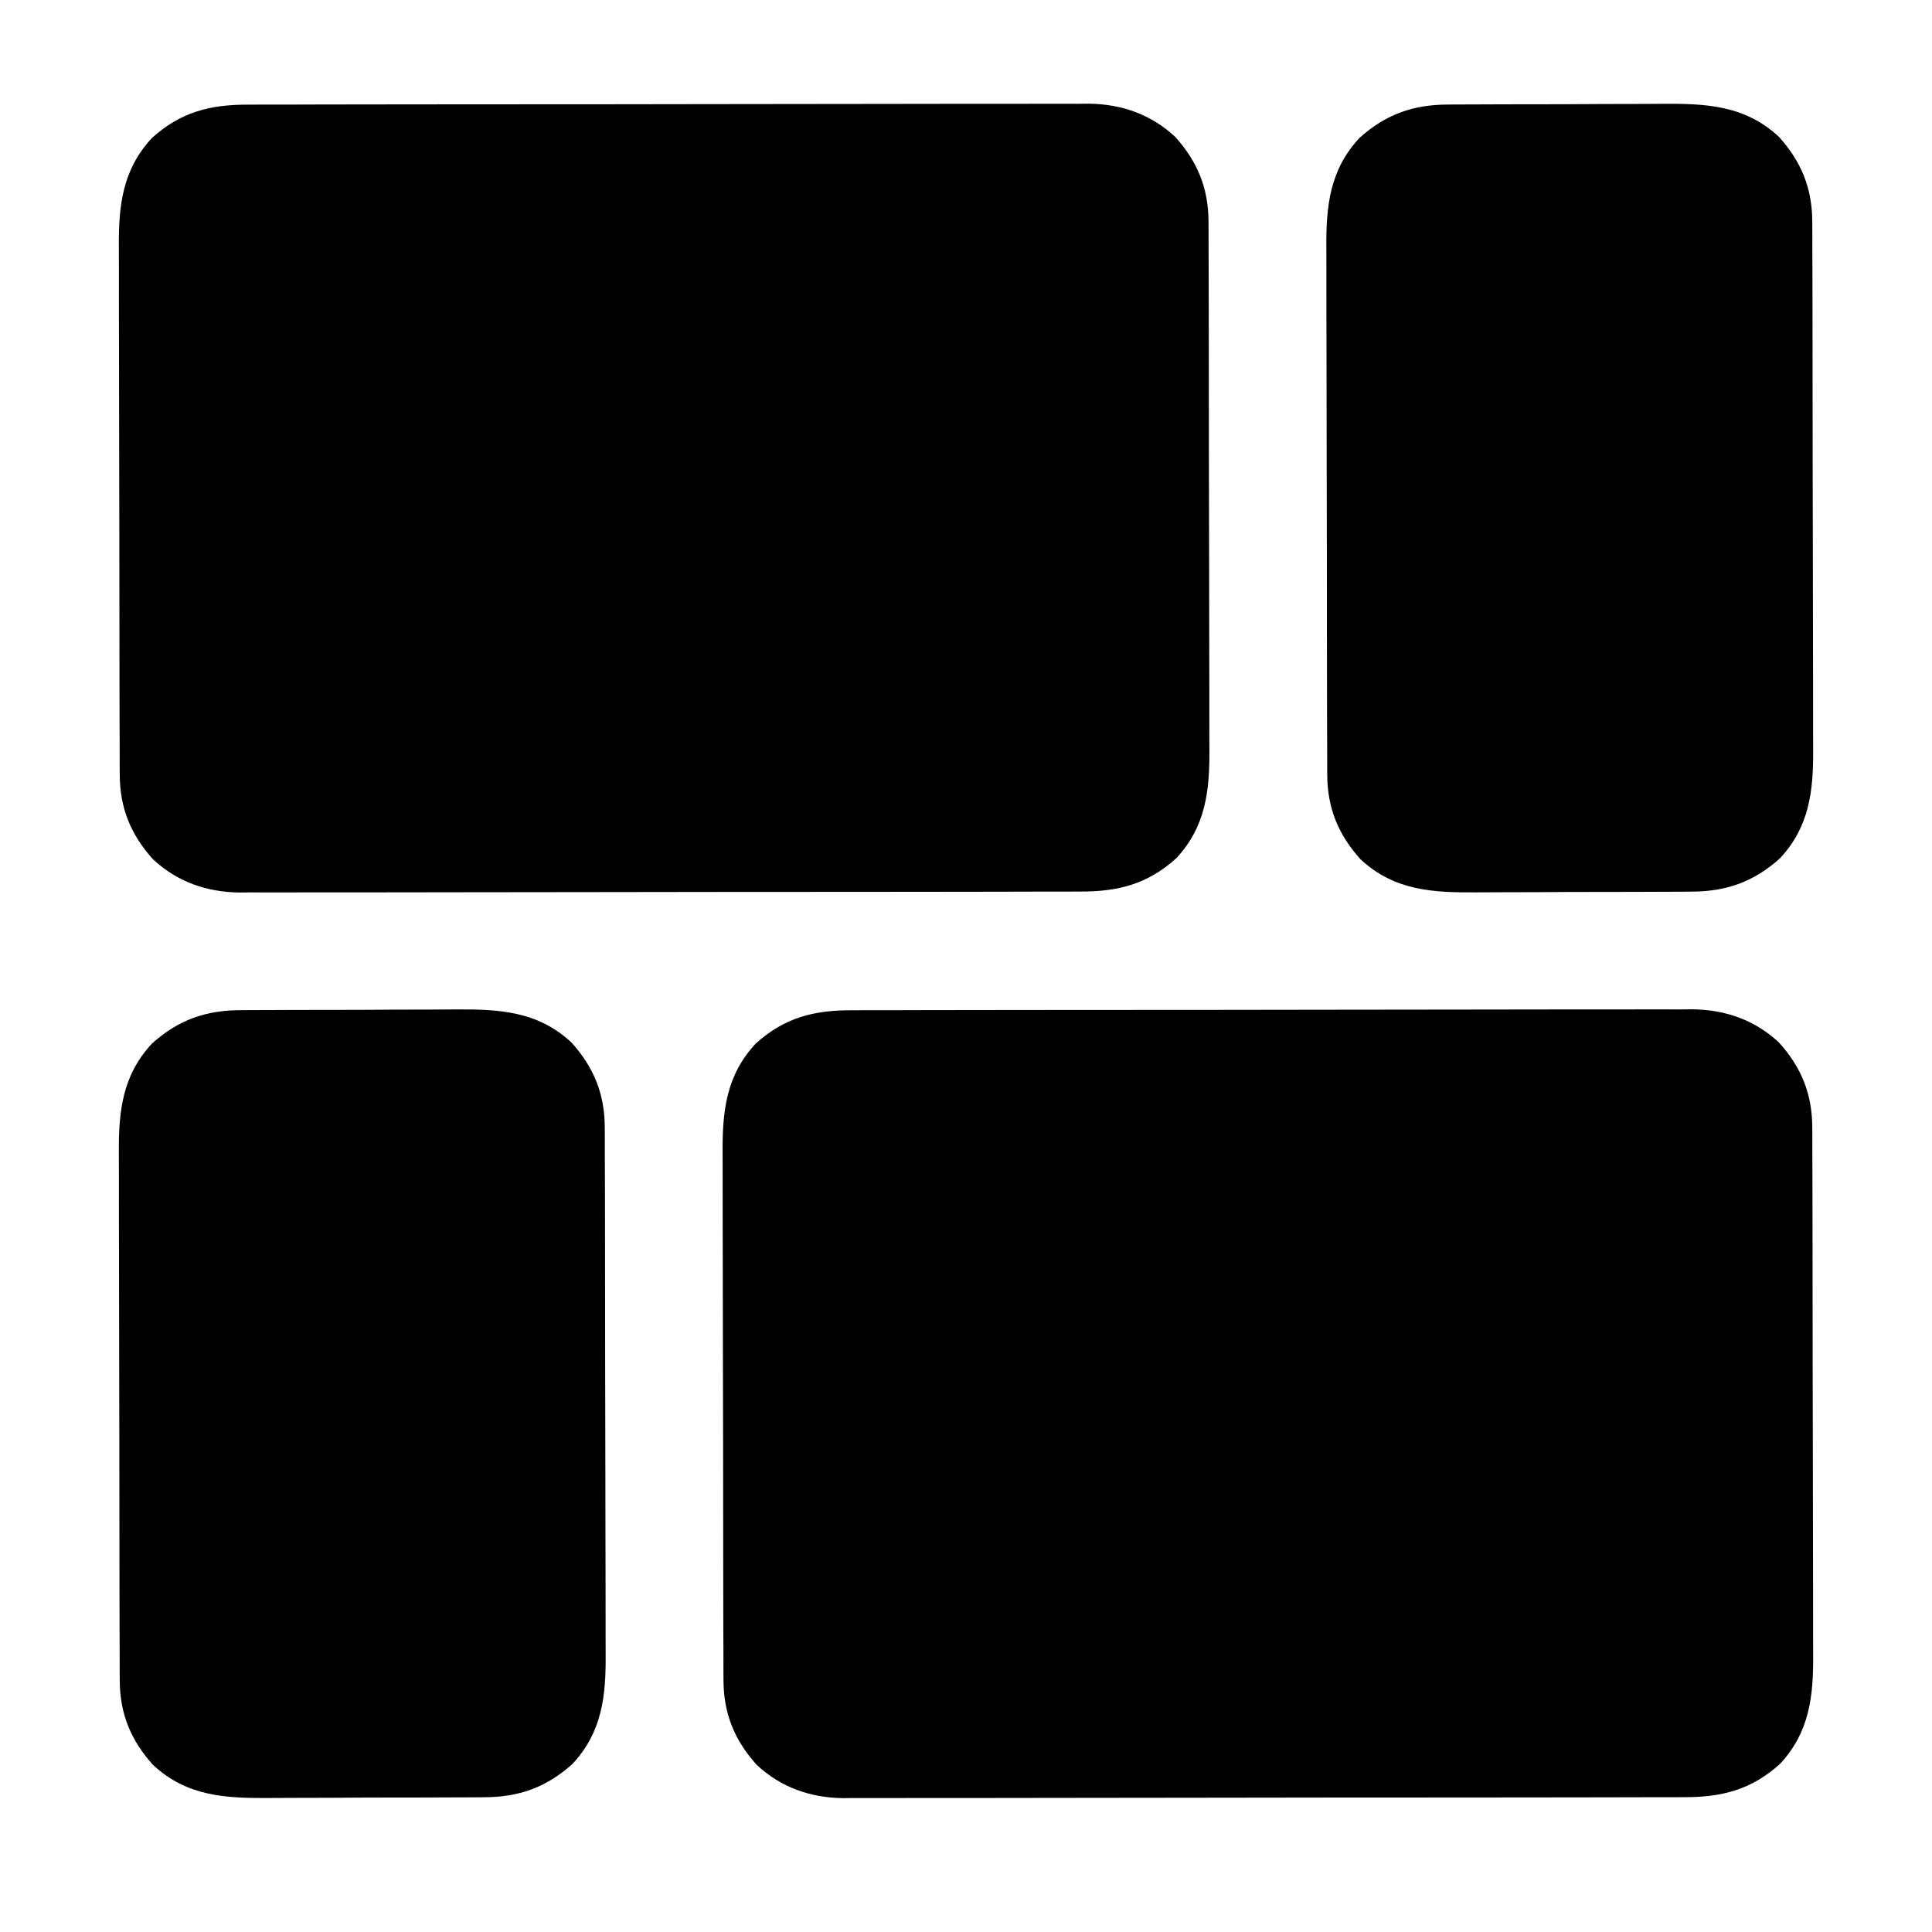
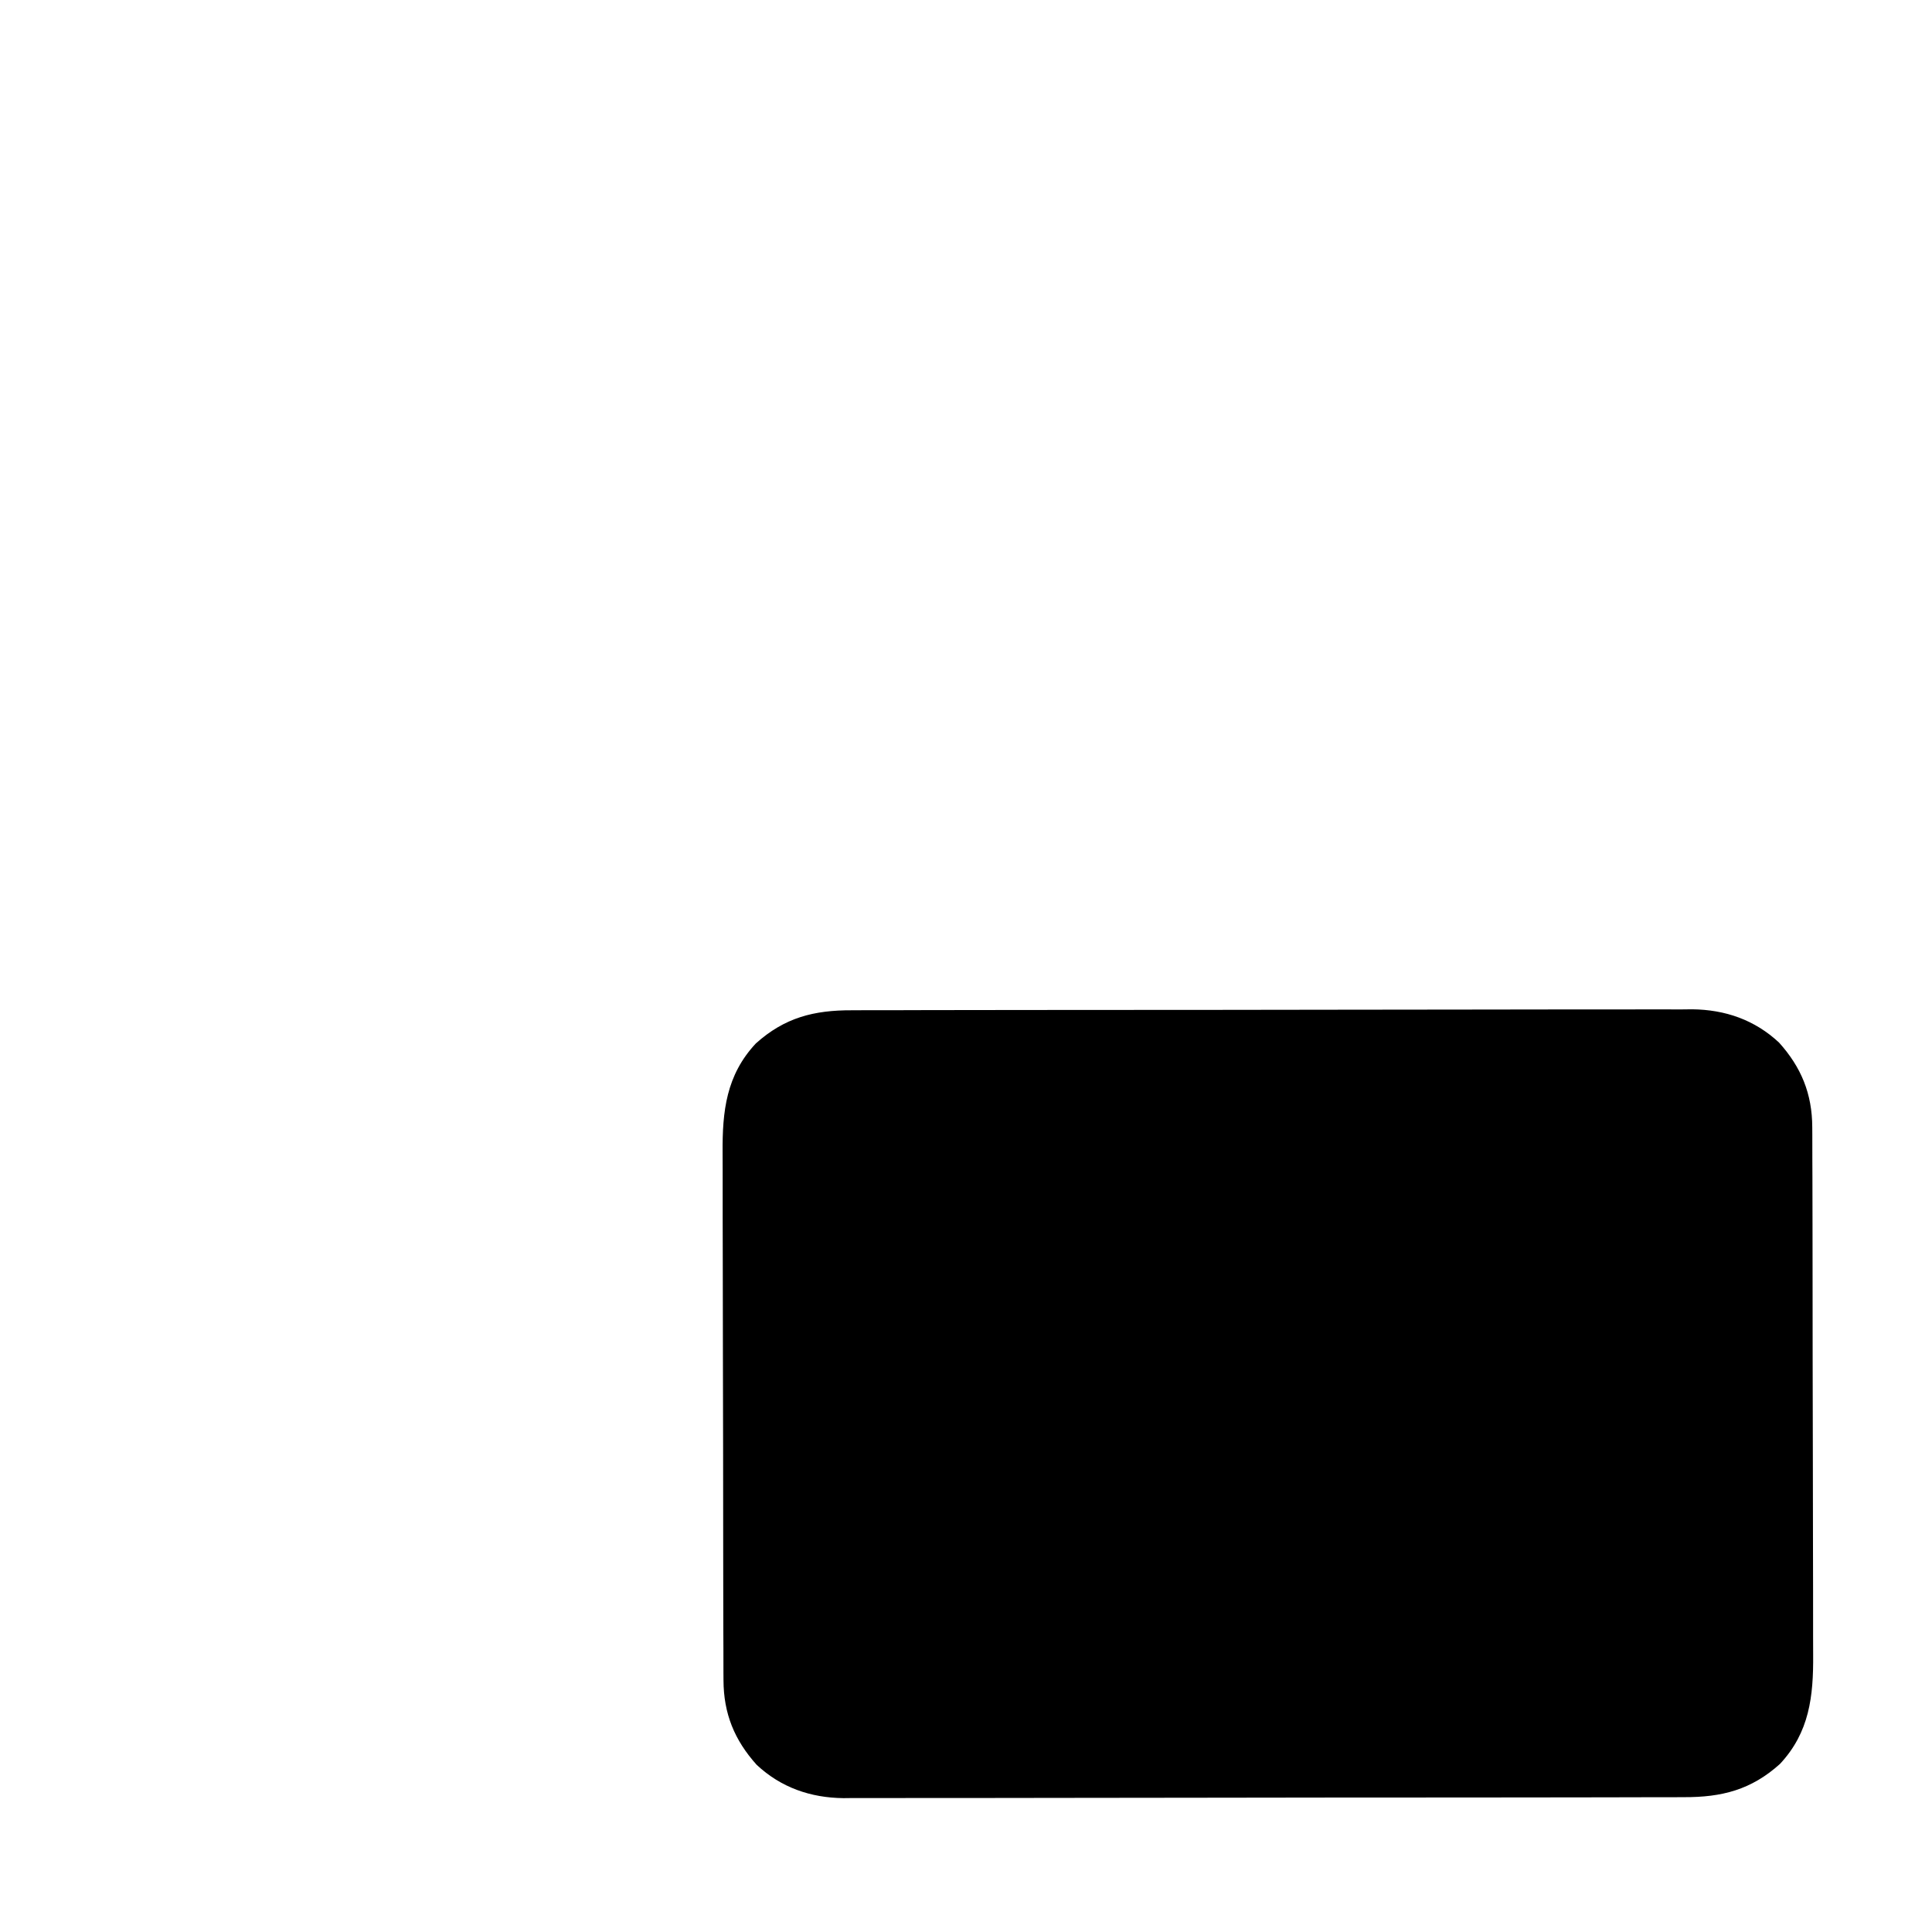
<svg xmlns="http://www.w3.org/2000/svg" version="1.1" width="512" height="512">
  <path d="M0 0 C0.978 -0.005 1.956 -0.009 2.964 -0.014 C6.239 -0.026 9.513 -0.025 12.788 -0.023 C15.137 -0.029 17.486 -0.036 19.836 -0.043 C26.216 -0.061 32.596 -0.066 38.976 -0.067 C43.633 -0.069 48.289 -0.075 52.945 -0.081 C65.471 -0.097 77.997 -0.105 90.523 -0.103 C91.234 -0.103 91.944 -0.103 92.677 -0.103 C93.744 -0.103 93.744 -0.103 94.834 -0.103 C106.363 -0.102 117.892 -0.121 129.421 -0.149 C141.271 -0.178 153.12 -0.192 164.97 -0.19 C171.618 -0.19 178.266 -0.195 184.914 -0.217 C191.168 -0.236 197.422 -0.236 203.677 -0.222 C205.969 -0.22 208.261 -0.224 210.553 -0.236 C213.689 -0.252 216.825 -0.242 219.961 -0.227 C221.312 -0.242 221.312 -0.242 222.69 -0.258 C231.427 -0.164 239.256 2.543 245.703 8.564 C251.597 15.119 254.476 22.152 254.502 30.996 C254.506 31.647 254.511 32.299 254.516 32.97 C254.528 35.139 254.527 37.308 254.525 39.477 C254.531 41.038 254.538 42.599 254.545 44.16 C254.563 48.392 254.568 52.623 254.569 56.855 C254.57 59.502 254.575 62.149 254.58 64.796 C254.598 74.041 254.607 83.286 254.605 92.53 C254.604 101.131 254.625 109.732 254.657 118.334 C254.683 125.731 254.693 133.128 254.692 140.525 C254.692 144.938 254.697 149.35 254.718 153.762 C254.738 157.916 254.738 162.068 254.723 166.222 C254.721 167.74 254.726 169.258 254.738 170.776 C254.821 181.828 253.768 191.352 245.938 199.736 C238.292 206.61 230.532 208.569 220.469 208.535 C219.491 208.539 218.513 208.544 217.505 208.549 C214.23 208.561 210.956 208.56 207.681 208.558 C205.332 208.564 202.982 208.571 200.633 208.578 C194.253 208.596 187.873 208.601 181.492 208.602 C176.836 208.604 172.18 208.609 167.524 208.616 C154.998 208.632 142.472 208.64 129.946 208.638 C129.235 208.638 128.524 208.638 127.792 208.638 C126.724 208.638 126.724 208.638 125.635 208.638 C114.106 208.637 102.577 208.656 91.048 208.684 C79.198 208.713 67.349 208.727 55.499 208.725 C48.851 208.724 42.203 208.73 35.555 208.751 C29.301 208.771 23.047 208.771 16.792 208.756 C14.5 208.754 12.208 208.759 9.916 208.771 C6.78 208.787 3.644 208.777 0.508 208.762 C-0.393 208.772 -1.293 208.782 -2.221 208.793 C-10.958 208.699 -18.787 205.992 -25.234 199.971 C-31.128 193.415 -34.007 186.383 -34.033 177.539 C-34.04 176.562 -34.04 176.562 -34.047 175.565 C-34.059 173.396 -34.058 171.227 -34.056 169.057 C-34.062 167.496 -34.069 165.935 -34.076 164.374 C-34.094 160.143 -34.099 155.911 -34.1 151.68 C-34.102 149.033 -34.106 146.386 -34.111 143.738 C-34.13 134.494 -34.138 125.249 -34.136 116.005 C-34.135 107.403 -34.156 98.802 -34.188 90.201 C-34.214 82.804 -34.225 75.407 -34.223 68.01 C-34.223 63.597 -34.228 59.185 -34.25 54.773 C-34.269 50.619 -34.269 46.466 -34.255 42.313 C-34.253 40.795 -34.257 39.277 -34.269 37.759 C-34.352 26.707 -33.299 17.183 -25.469 8.799 C-17.823 1.925 -10.064 -0.034 0 0 Z " fill="#000000" transform="translate(225.766,267.733)" />
-   <path d="M0 0 C0.978 -0.005 1.956 -0.009 2.964 -0.014 C6.239 -0.026 9.513 -0.025 12.788 -0.023 C15.137 -0.029 17.486 -0.036 19.836 -0.043 C26.216 -0.061 32.596 -0.066 38.976 -0.067 C43.633 -0.069 48.289 -0.075 52.945 -0.081 C65.471 -0.097 77.997 -0.105 90.523 -0.103 C91.234 -0.103 91.944 -0.103 92.677 -0.103 C93.744 -0.103 93.744 -0.103 94.834 -0.103 C106.363 -0.102 117.892 -0.121 129.421 -0.149 C141.271 -0.178 153.12 -0.192 164.97 -0.19 C171.618 -0.19 178.266 -0.195 184.914 -0.217 C191.168 -0.236 197.422 -0.236 203.677 -0.222 C205.969 -0.22 208.261 -0.224 210.553 -0.236 C213.689 -0.252 216.825 -0.242 219.961 -0.227 C221.312 -0.242 221.312 -0.242 222.69 -0.258 C231.427 -0.164 239.256 2.543 245.703 8.564 C251.597 15.119 254.476 22.152 254.502 30.996 C254.506 31.647 254.511 32.299 254.516 32.97 C254.528 35.139 254.527 37.308 254.525 39.477 C254.531 41.038 254.538 42.599 254.545 44.16 C254.563 48.392 254.568 52.623 254.569 56.855 C254.57 59.502 254.575 62.149 254.58 64.796 C254.598 74.041 254.607 83.286 254.605 92.53 C254.604 101.131 254.625 109.732 254.657 118.334 C254.683 125.731 254.693 133.128 254.692 140.525 C254.692 144.938 254.697 149.35 254.718 153.762 C254.738 157.916 254.738 162.068 254.723 166.222 C254.721 167.74 254.726 169.258 254.738 170.776 C254.821 181.828 253.768 191.352 245.938 199.736 C238.292 206.61 230.532 208.569 220.469 208.535 C219.491 208.539 218.513 208.544 217.505 208.549 C214.23 208.561 210.956 208.56 207.681 208.558 C205.332 208.564 202.982 208.571 200.633 208.578 C194.253 208.596 187.873 208.601 181.492 208.602 C176.836 208.604 172.18 208.609 167.524 208.616 C154.998 208.632 142.472 208.64 129.946 208.638 C129.235 208.638 128.524 208.638 127.792 208.638 C126.724 208.638 126.724 208.638 125.635 208.638 C114.106 208.637 102.577 208.656 91.048 208.684 C79.198 208.713 67.349 208.727 55.499 208.725 C48.851 208.724 42.203 208.73 35.555 208.751 C29.301 208.771 23.047 208.771 16.792 208.756 C14.5 208.754 12.208 208.759 9.916 208.771 C6.78 208.787 3.644 208.777 0.508 208.762 C-0.393 208.772 -1.293 208.782 -2.221 208.793 C-10.958 208.699 -18.787 205.992 -25.234 199.971 C-31.128 193.415 -34.007 186.383 -34.033 177.539 C-34.04 176.562 -34.04 176.562 -34.047 175.565 C-34.059 173.396 -34.058 171.227 -34.056 169.057 C-34.062 167.496 -34.069 165.935 -34.076 164.374 C-34.094 160.143 -34.099 155.911 -34.1 151.68 C-34.102 149.033 -34.106 146.386 -34.111 143.738 C-34.13 134.494 -34.138 125.249 -34.136 116.005 C-34.135 107.403 -34.156 98.802 -34.188 90.201 C-34.214 82.804 -34.225 75.407 -34.223 68.01 C-34.223 63.597 -34.228 59.185 -34.25 54.773 C-34.269 50.619 -34.269 46.466 -34.255 42.313 C-34.253 40.795 -34.257 39.277 -34.269 37.759 C-34.352 26.707 -33.299 17.183 -25.469 8.799 C-17.823 1.925 -10.064 -0.034 0 0 Z " fill="#000000" transform="translate(65.766,27.733)" />
-   <path d="M0 0 C1.148 -0.01 1.148 -0.01 2.318 -0.02 C4.835 -0.039 7.351 -0.043 9.868 -0.045 C11.629 -0.052 13.39 -0.059 15.151 -0.066 C18.84 -0.078 22.528 -0.081 26.217 -0.08 C30.922 -0.08 35.626 -0.107 40.331 -0.142 C43.969 -0.164 47.606 -0.168 51.244 -0.167 C52.977 -0.169 54.711 -0.178 56.444 -0.194 C68.203 -0.289 78.569 0.15 87.603 8.587 C93.496 15.142 96.376 22.175 96.401 31.019 C96.406 31.67 96.41 32.322 96.415 32.993 C96.428 35.162 96.426 37.331 96.424 39.5 C96.43 41.061 96.437 42.622 96.445 44.183 C96.462 48.415 96.467 52.647 96.468 56.878 C96.47 59.525 96.474 62.172 96.479 64.82 C96.498 74.064 96.506 83.309 96.504 92.553 C96.503 101.154 96.524 109.755 96.556 118.357 C96.582 125.754 96.593 133.151 96.591 140.548 C96.591 144.961 96.597 149.373 96.618 153.785 C96.637 157.939 96.637 162.092 96.623 166.245 C96.621 167.763 96.625 169.281 96.638 170.799 C96.72 181.851 95.667 191.375 87.837 199.759 C80.897 205.999 73.574 208.593 64.268 208.581 C63.502 208.588 62.737 208.594 61.949 208.601 C59.432 208.62 56.916 208.624 54.399 208.626 C52.638 208.633 50.877 208.64 49.116 208.647 C45.428 208.659 41.739 208.662 38.051 208.661 C33.346 208.661 28.641 208.688 23.936 208.723 C20.299 208.745 16.661 208.749 13.023 208.748 C11.29 208.75 9.557 208.759 7.823 208.775 C-3.935 208.87 -14.301 208.431 -23.335 199.994 C-29.229 193.439 -32.108 186.406 -32.134 177.562 C-32.14 176.585 -32.14 176.585 -32.147 175.588 C-32.16 173.419 -32.158 171.25 -32.157 169.081 C-32.163 167.52 -32.17 165.959 -32.177 164.398 C-32.195 160.166 -32.199 155.934 -32.201 151.703 C-32.202 149.056 -32.206 146.409 -32.212 143.762 C-32.23 134.517 -32.238 125.272 -32.237 116.028 C-32.236 107.427 -32.257 98.826 -32.288 90.224 C-32.315 82.827 -32.325 75.43 -32.324 68.033 C-32.323 63.62 -32.329 59.208 -32.35 54.796 C-32.37 50.642 -32.37 46.489 -32.355 42.336 C-32.353 40.818 -32.358 39.3 -32.37 37.782 C-32.453 26.73 -31.4 17.206 -23.569 8.822 C-16.629 2.582 -9.306 -0.012 0 0 Z " fill="#000000" transform="translate(63.866,267.709)" />
-   <path d="M0 0 C1.148 -0.01 1.148 -0.01 2.318 -0.02 C4.835 -0.039 7.351 -0.043 9.868 -0.045 C11.629 -0.052 13.39 -0.059 15.151 -0.066 C18.84 -0.078 22.528 -0.081 26.217 -0.08 C30.922 -0.08 35.626 -0.107 40.331 -0.142 C43.969 -0.164 47.606 -0.168 51.244 -0.167 C52.977 -0.169 54.711 -0.178 56.444 -0.194 C68.203 -0.289 78.569 0.15 87.603 8.587 C93.496 15.142 96.376 22.175 96.401 31.019 C96.406 31.67 96.41 32.322 96.415 32.993 C96.428 35.162 96.426 37.331 96.424 39.5 C96.43 41.061 96.437 42.622 96.445 44.183 C96.462 48.415 96.467 52.647 96.468 56.878 C96.47 59.525 96.474 62.172 96.479 64.82 C96.498 74.064 96.506 83.309 96.504 92.553 C96.503 101.154 96.524 109.755 96.556 118.357 C96.582 125.754 96.593 133.151 96.591 140.548 C96.591 144.961 96.597 149.373 96.618 153.785 C96.637 157.939 96.637 162.092 96.623 166.245 C96.621 167.763 96.625 169.281 96.638 170.799 C96.72 181.851 95.667 191.375 87.837 199.759 C80.897 205.999 73.574 208.593 64.268 208.581 C63.502 208.588 62.737 208.594 61.949 208.601 C59.432 208.62 56.916 208.624 54.399 208.626 C52.638 208.633 50.877 208.64 49.116 208.647 C45.428 208.659 41.739 208.662 38.051 208.661 C33.346 208.661 28.641 208.688 23.936 208.723 C20.299 208.745 16.661 208.749 13.023 208.748 C11.29 208.75 9.557 208.759 7.823 208.775 C-3.935 208.87 -14.301 208.431 -23.335 199.994 C-29.229 193.439 -32.108 186.406 -32.134 177.562 C-32.14 176.585 -32.14 176.585 -32.147 175.588 C-32.16 173.419 -32.158 171.25 -32.157 169.081 C-32.163 167.52 -32.17 165.959 -32.177 164.398 C-32.195 160.166 -32.199 155.934 -32.201 151.703 C-32.202 149.056 -32.206 146.409 -32.212 143.762 C-32.23 134.517 -32.238 125.272 -32.237 116.028 C-32.236 107.427 -32.257 98.826 -32.288 90.224 C-32.315 82.827 -32.325 75.43 -32.324 68.033 C-32.323 63.62 -32.329 59.208 -32.35 54.796 C-32.37 50.642 -32.37 46.489 -32.355 42.336 C-32.353 40.818 -32.358 39.3 -32.37 37.782 C-32.453 26.73 -31.4 17.206 -23.569 8.822 C-16.629 2.582 -9.306 -0.012 0 0 Z " fill="#000000" transform="translate(383.866,27.709)" />
</svg>